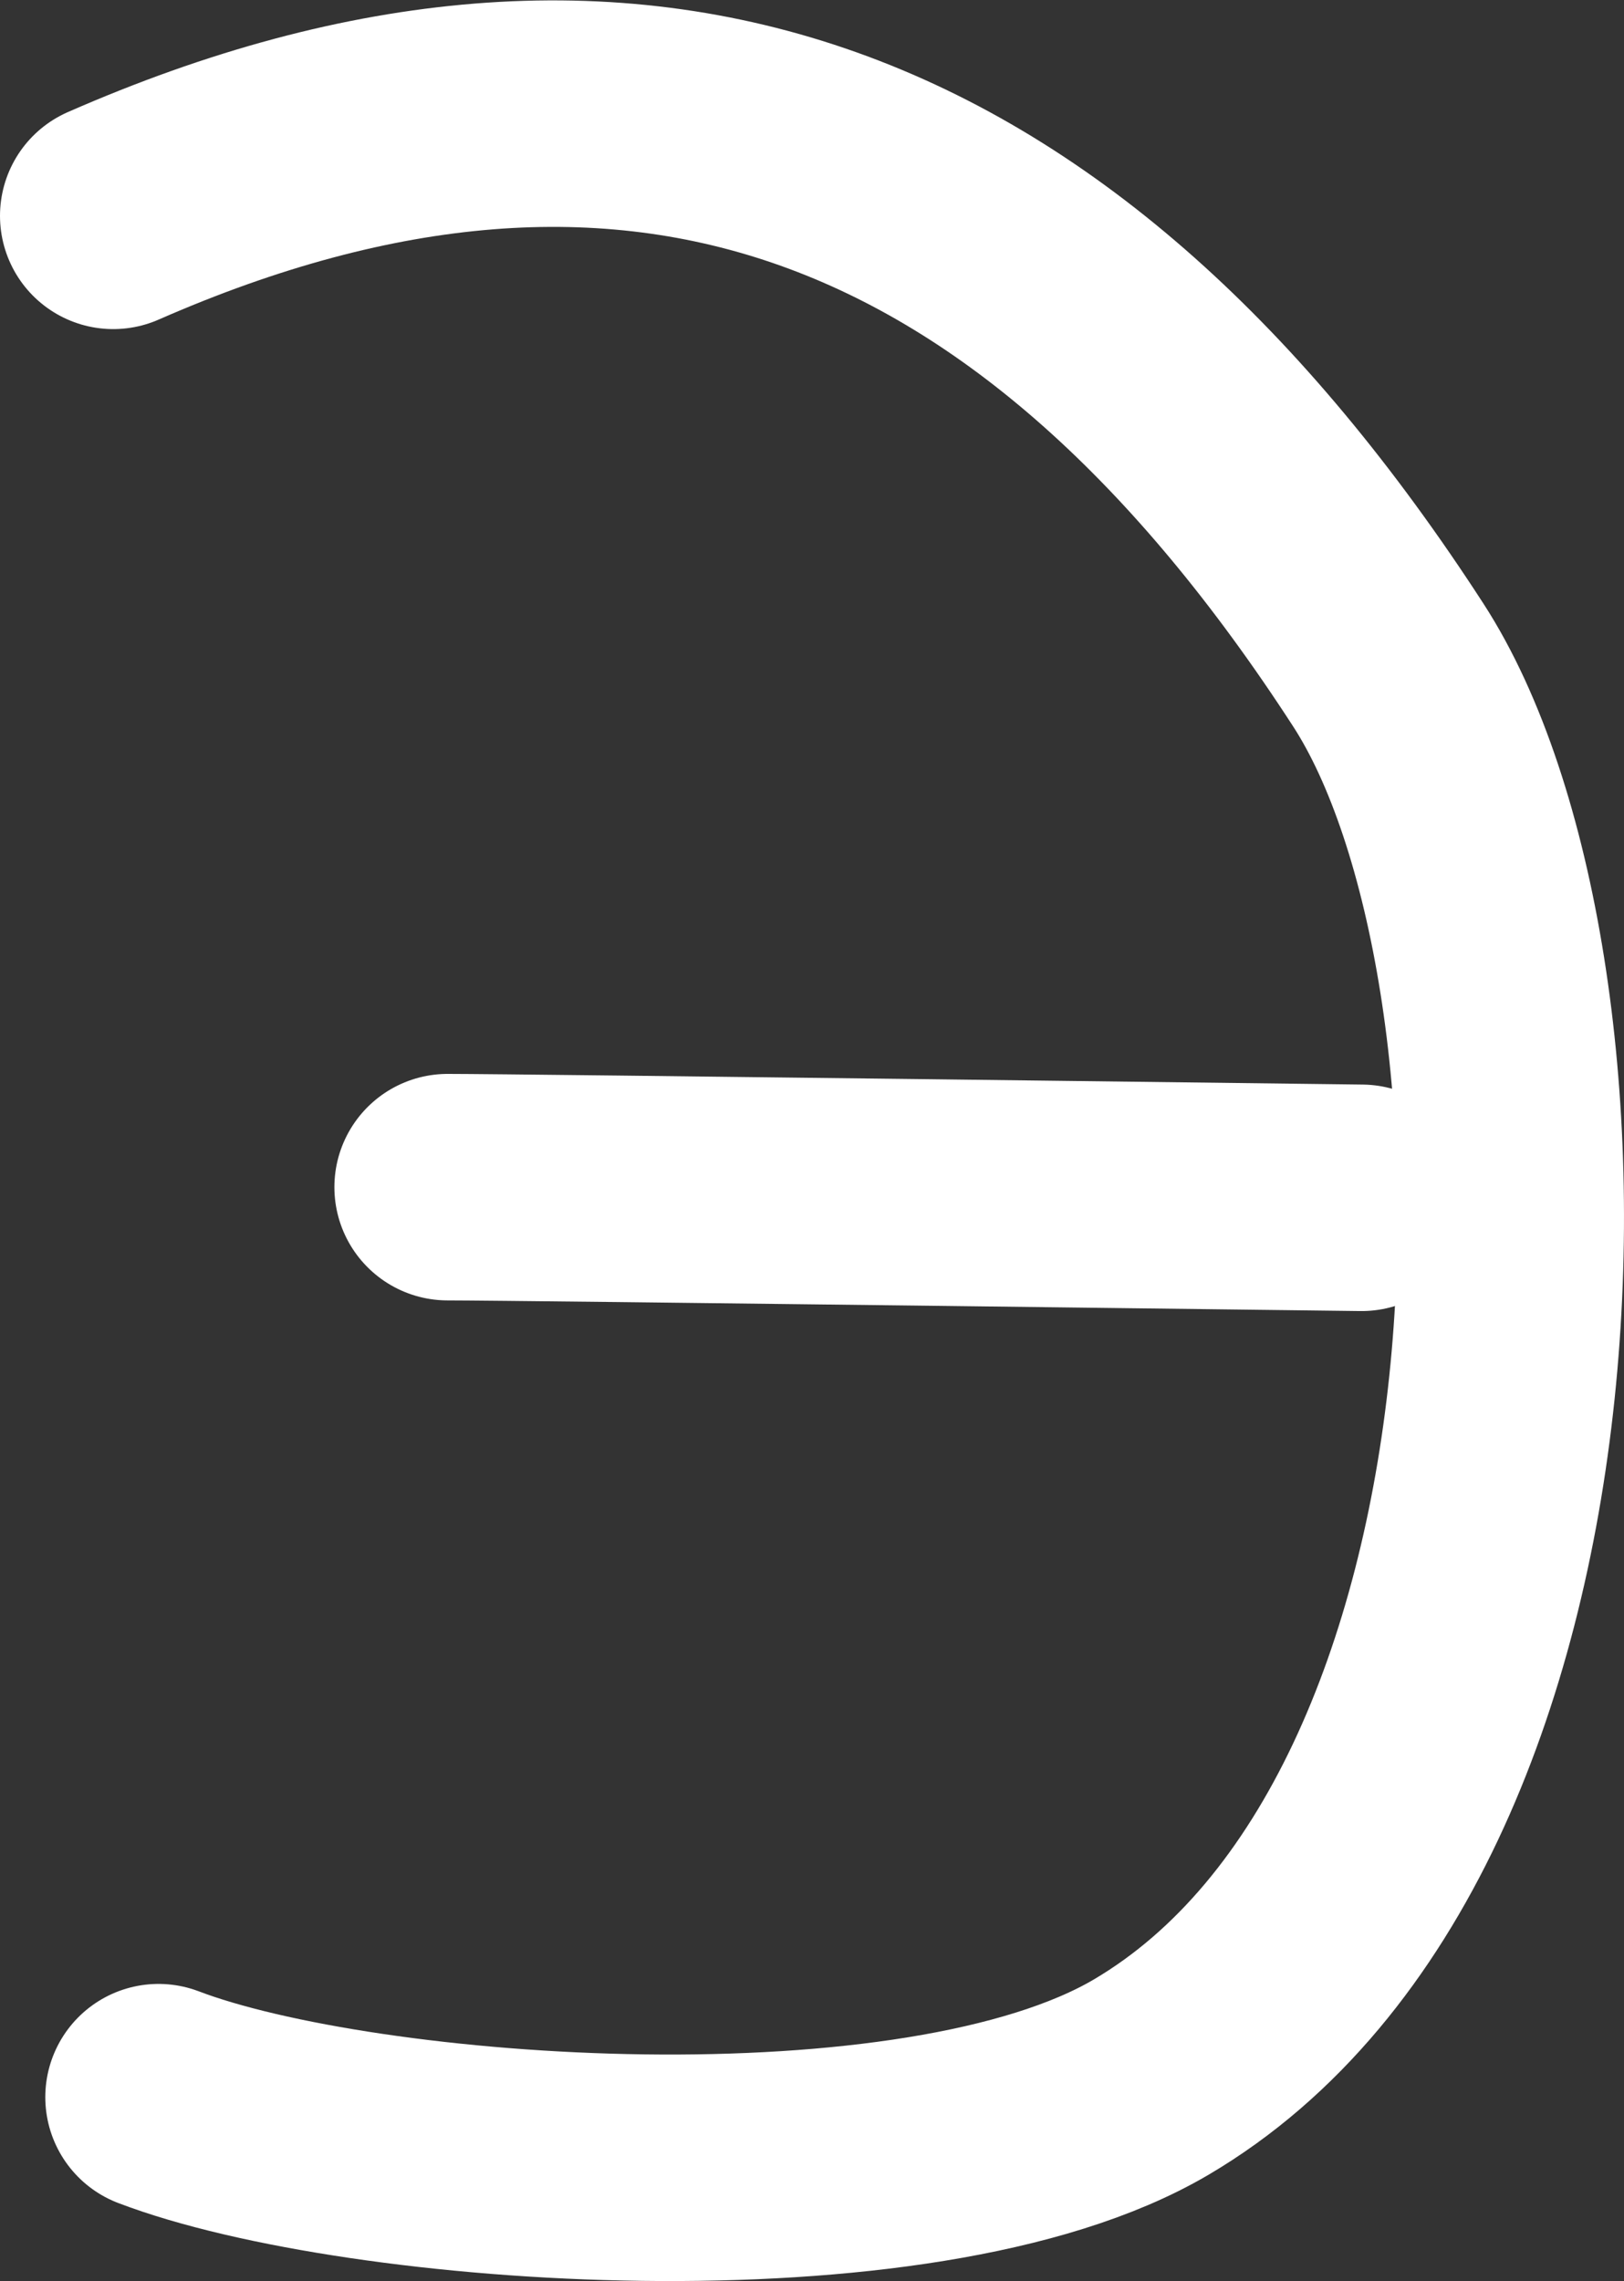
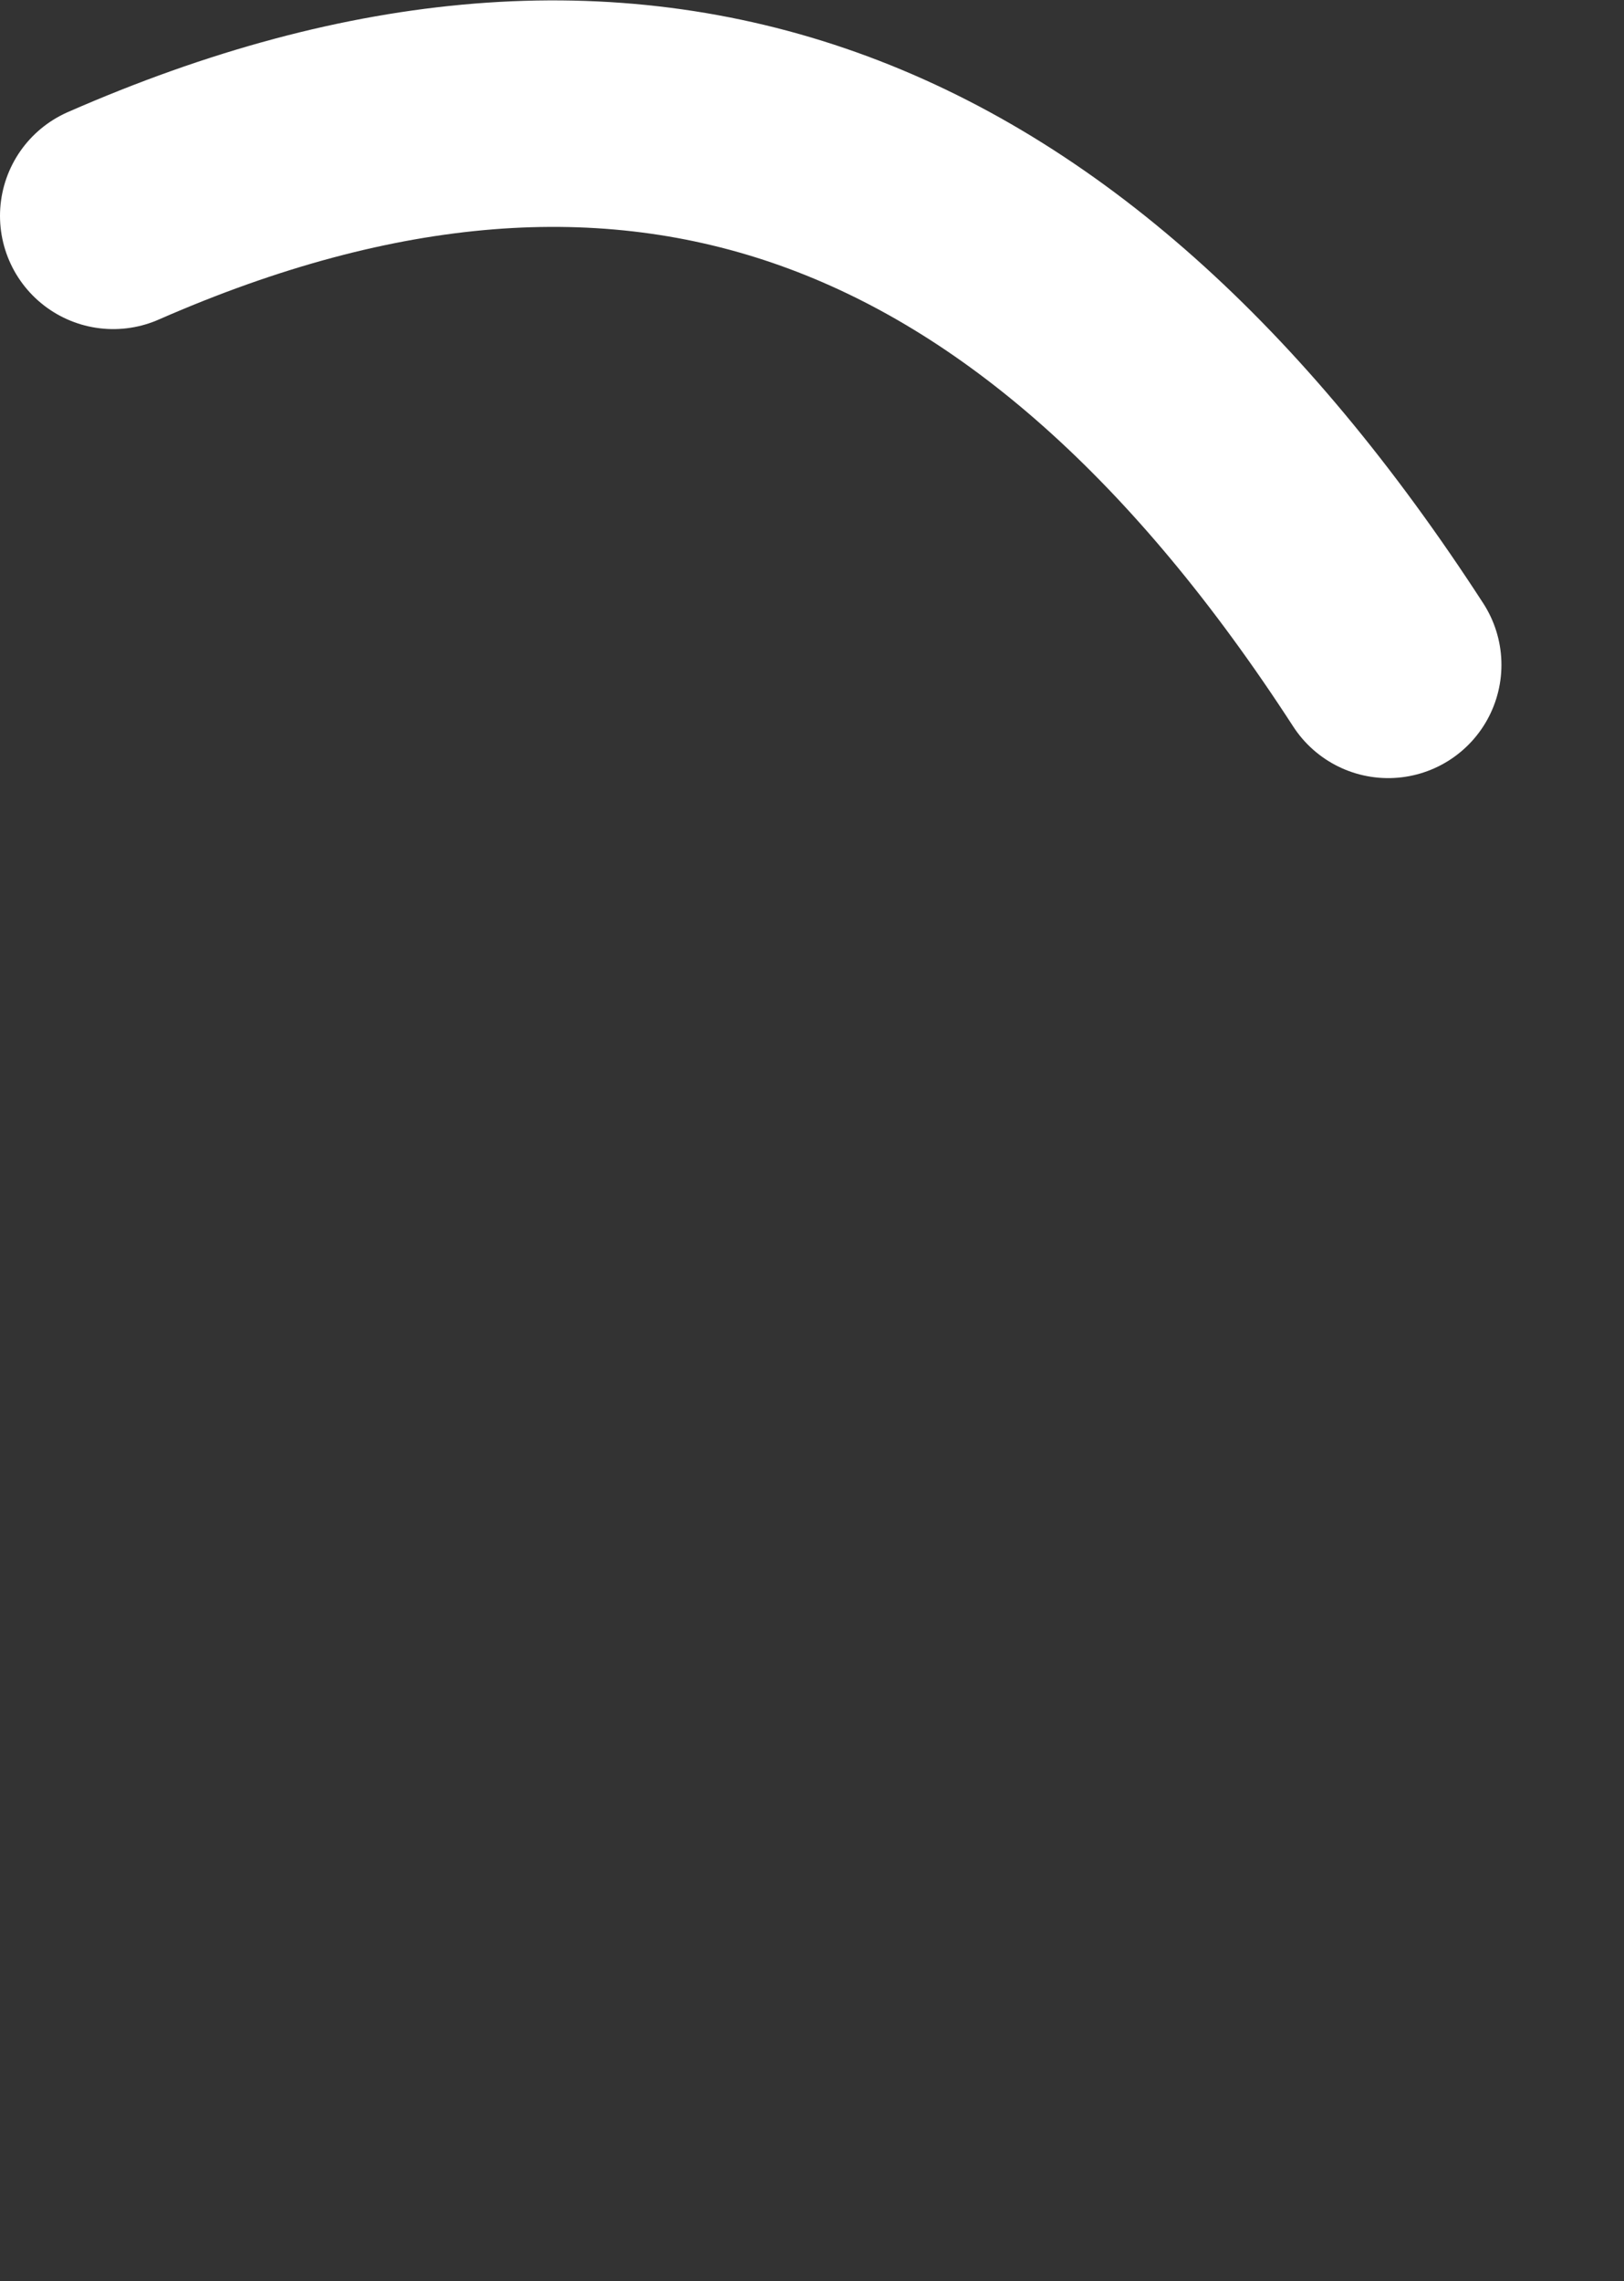
<svg xmlns="http://www.w3.org/2000/svg" id="_Слой_2" data-name="Слой 2" viewBox="0 0 12.19 17.12">
  <rect x="0" y="0" width="12.19" height="17.12" fill="#333333" stroke="none" />
  <defs>
    <style> .cls-1 { fill: none; stroke: #fff; stroke-linecap: round; stroke-linejoin: round; stroke-width: 1.7px; } </style>
  </defs>
  <g id="_Слой_1-2" data-name="Слой 1">
    <g>
-       <path class="cls-1" d="m.85,1.62C4.75-.09,7.88,1.07,10.42,4.99c1.44,2.22,1.43,8.71-1.78,10.6-1.75,1.03-5.93.73-7.45.15" />
-       <path class="cls-1" d="m3.36,8.91c.51,0,6.86.08,6.86.08" />
+       <path class="cls-1" d="m.85,1.62C4.75-.09,7.88,1.07,10.42,4.99" />
    </g>
  </g>
</svg>